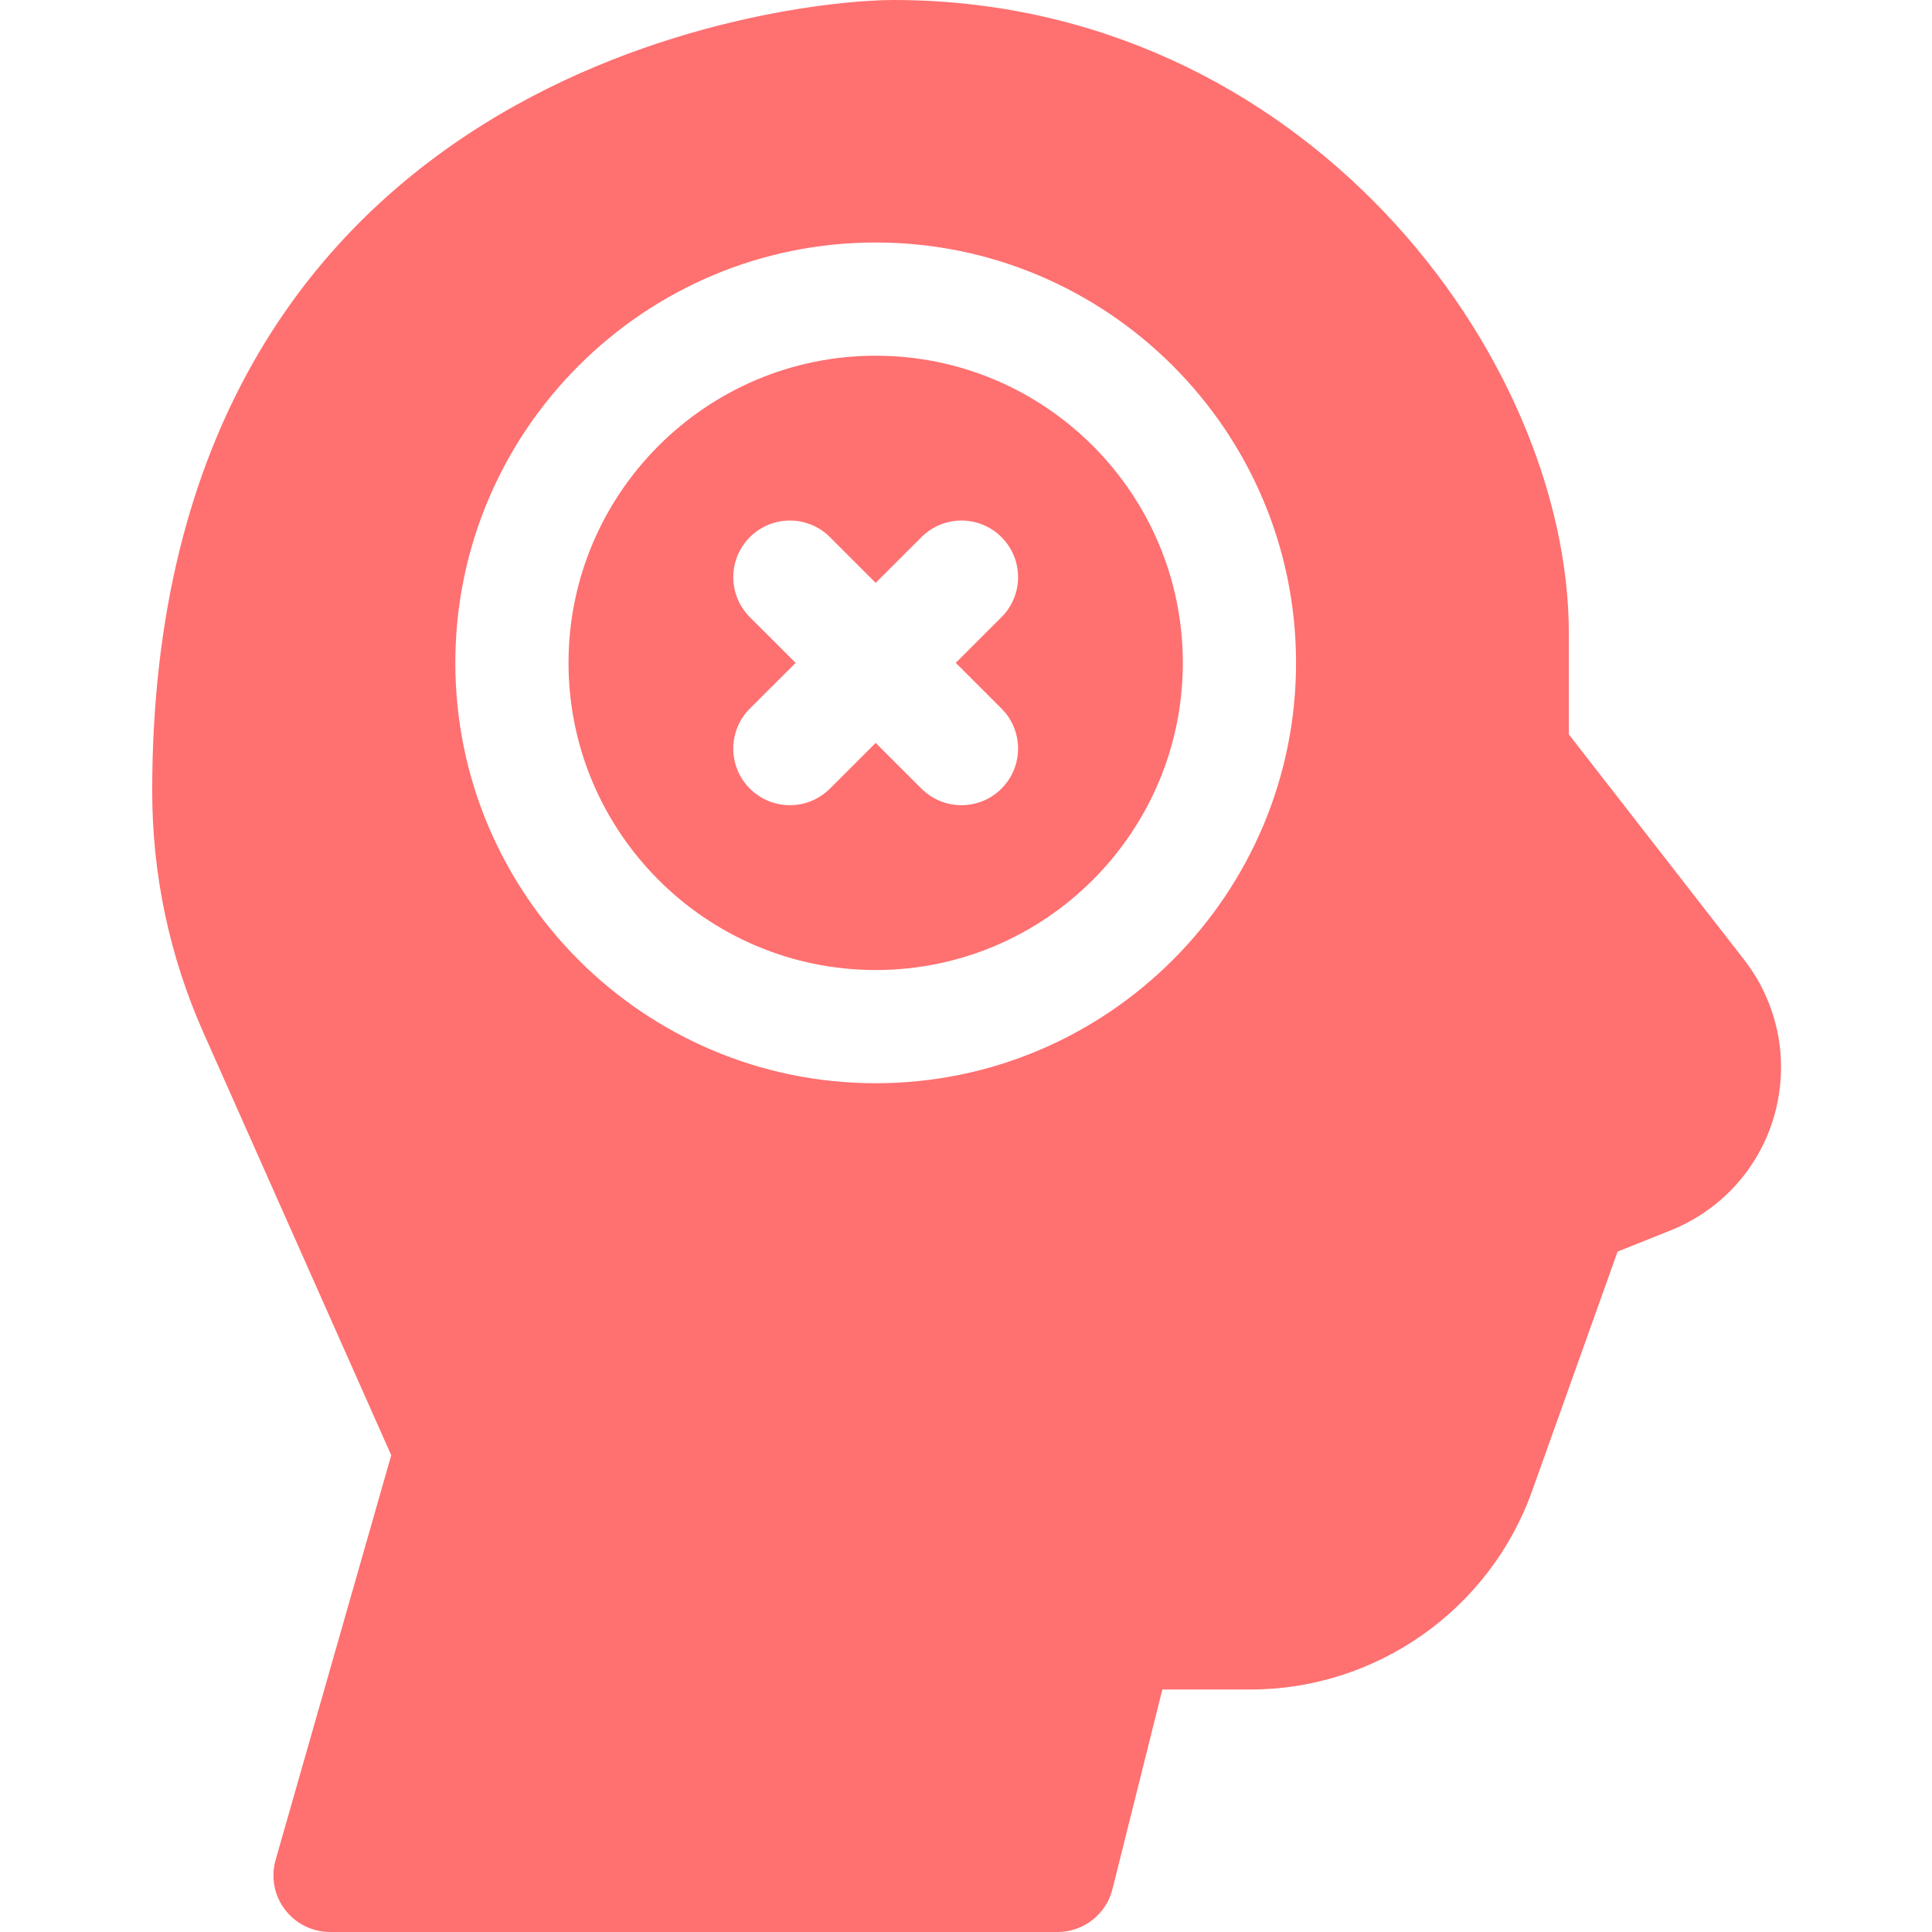
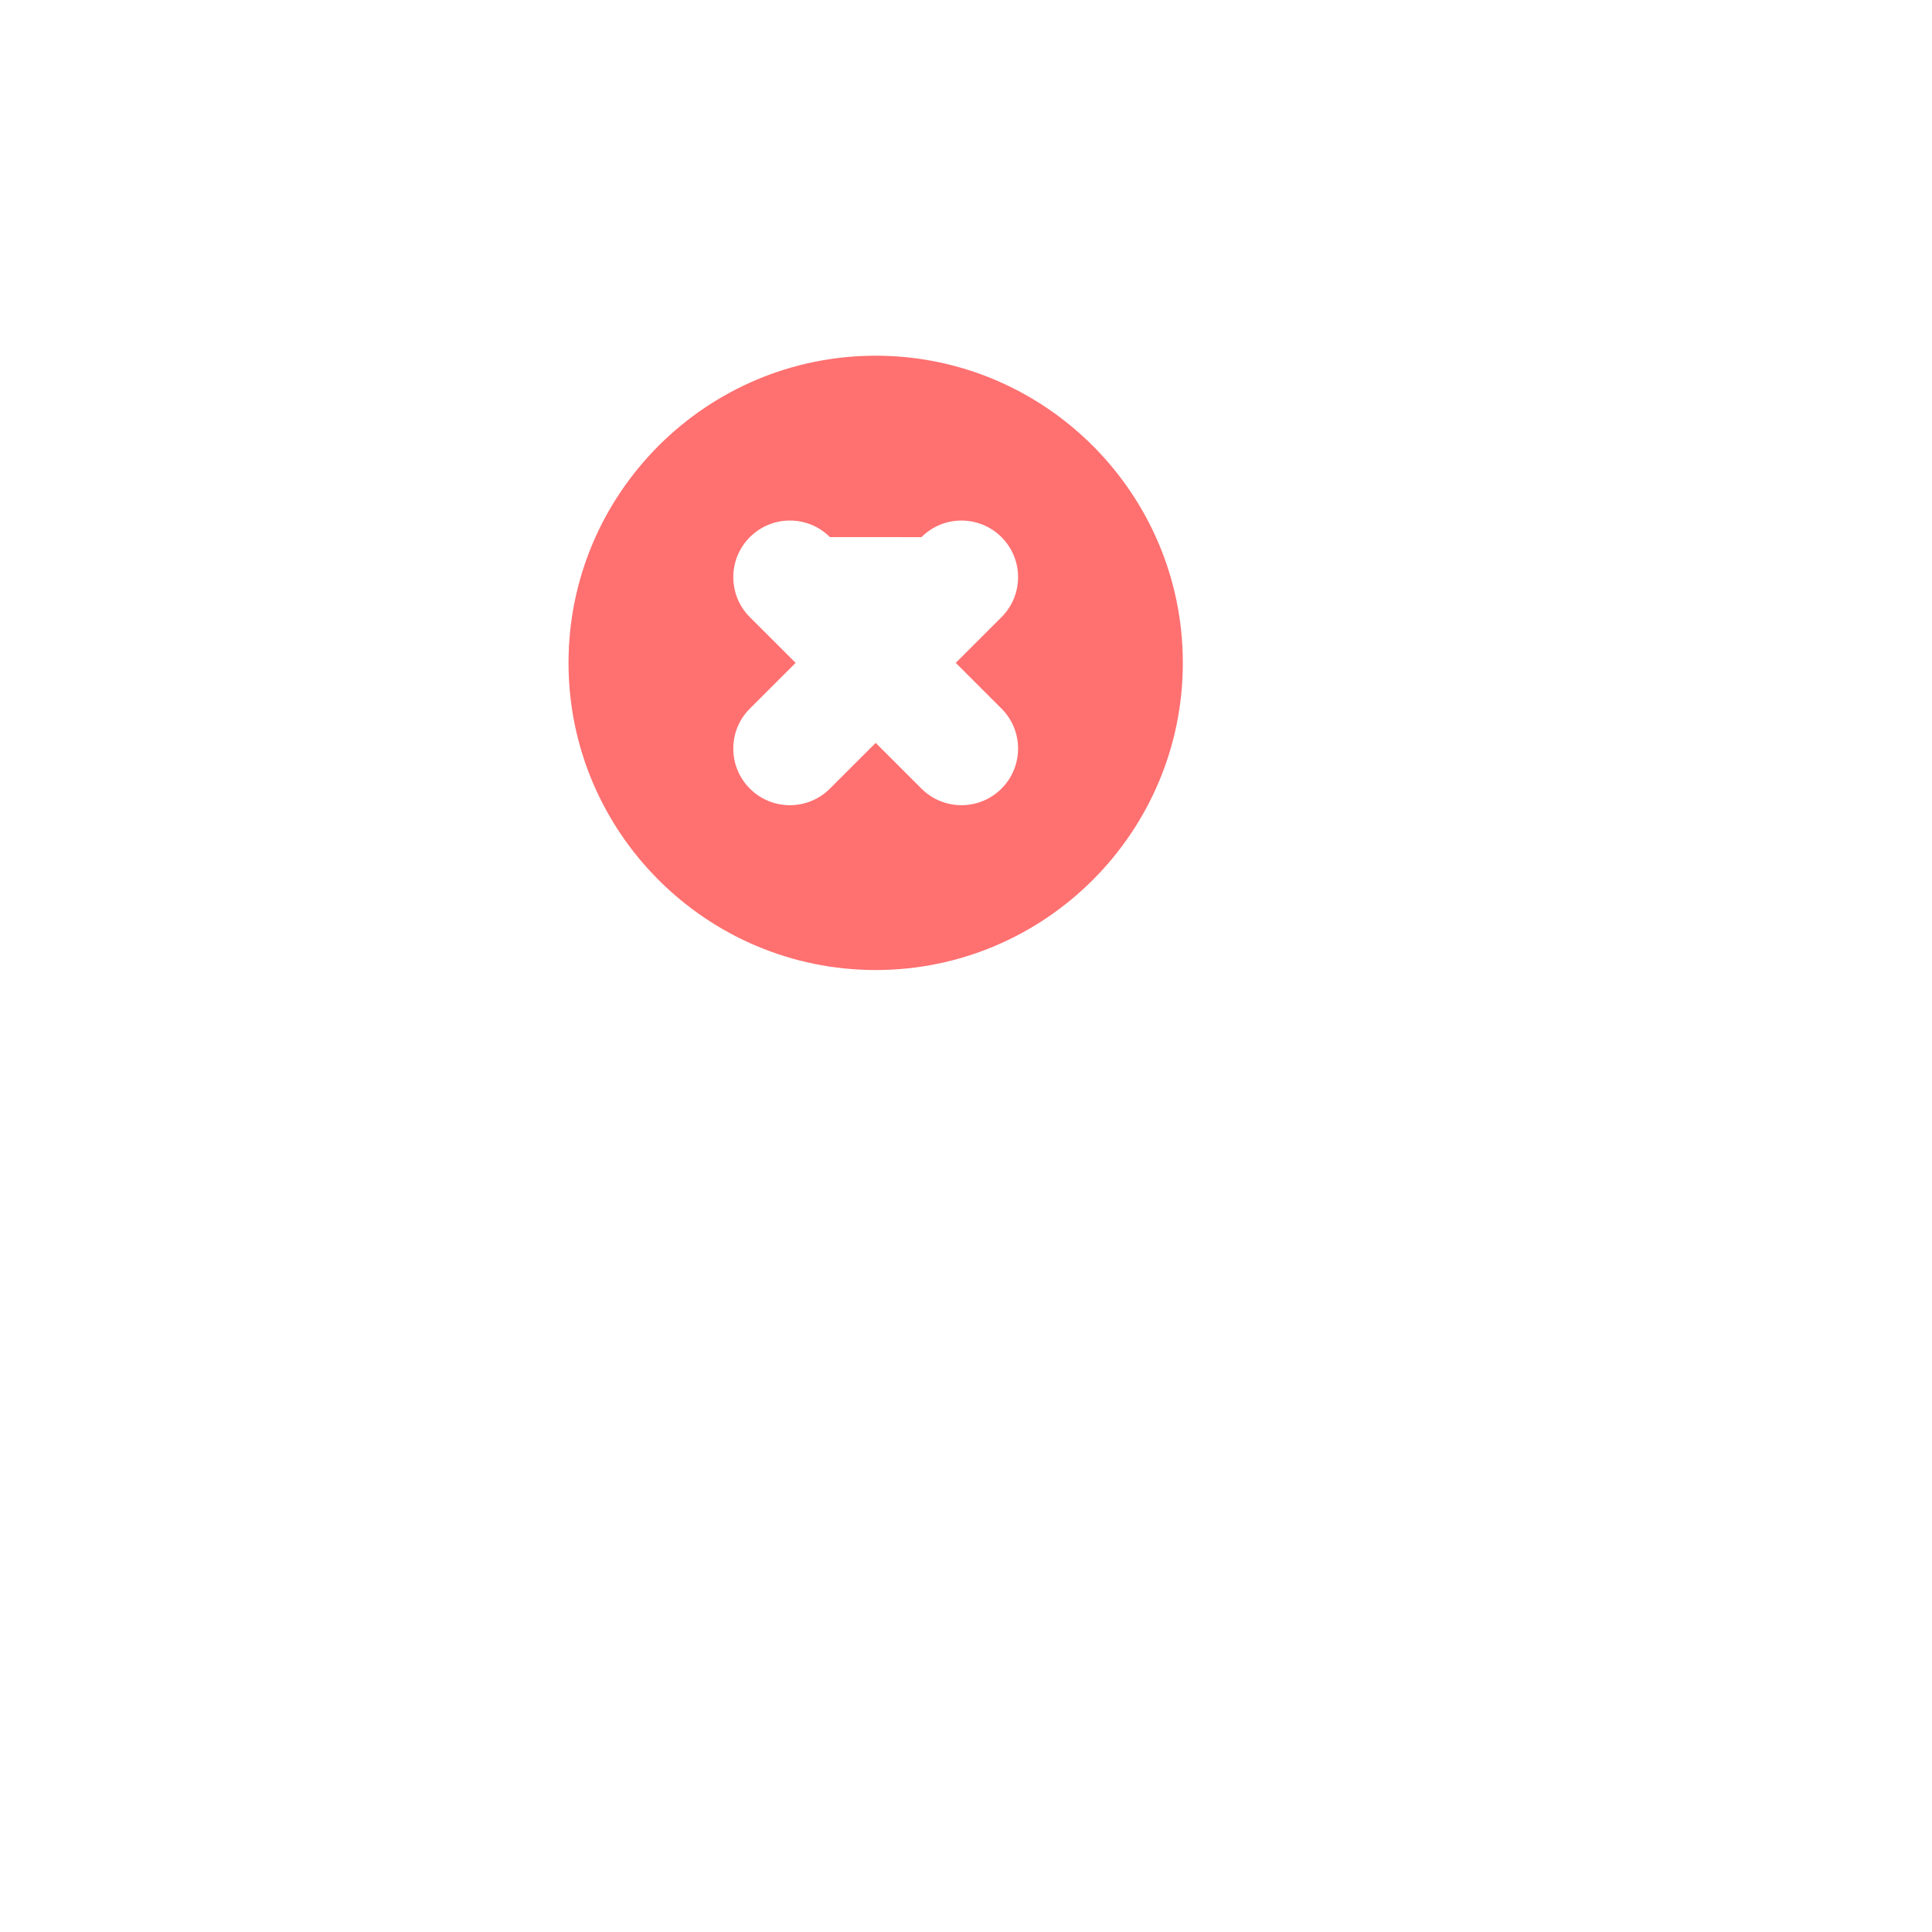
<svg xmlns="http://www.w3.org/2000/svg" width="60" height="60" viewBox="0 0 60 60" fill="none">
  <g clip-path="url(#clip0_547_5396)">
-     <path fill-rule="evenodd" clip-rule="evenodd" d="M27.195 11.047C32.455 11.047 36.734 15.326 36.734 20.586C36.734 25.846 32.455 30.125 27.195 30.125C21.935 30.125 17.656 25.846 17.656 20.586C17.656 15.326 21.935 11.047 27.195 11.047ZM23.288 22.005C22.602 22.691 22.601 23.804 23.288 24.491C23.974 25.178 25.087 25.178 25.774 24.491L27.195 23.071L28.617 24.492C29.303 25.178 30.416 25.178 31.102 24.491C31.789 23.804 31.789 22.692 31.102 22.005L29.682 20.586L31.102 19.167C31.789 18.481 31.789 17.368 31.102 16.681C30.416 15.995 29.303 15.994 28.617 16.681L27.195 18.101L25.774 16.68C25.087 15.994 23.974 15.994 23.288 16.681C22.601 17.368 22.602 18.48 23.288 19.167L24.709 20.586L23.288 22.005Z" fill="#FF7070" />
-     <path fill-rule="evenodd" clip-rule="evenodd" d="M4.727 24.566C4.727 2.153 24.41 0 27.743 0C40.473 0 48.722 11.056 48.722 19.676V22.807C49.767 24.15 52.752 27.987 54.172 29.814C54.907 30.759 55.312 31.939 55.312 33.137C55.312 35.385 53.964 37.377 51.876 38.214L50.236 38.869L47.581 46.304C46.264 49.992 42.749 52.469 38.833 52.469H36.099L34.549 58.669C34.353 59.451 33.65 60 32.844 60H10.25C9.699 60 9.179 59.741 8.847 59.3C8.514 58.861 8.408 58.29 8.56 57.759L12.15 45.193L6.32 32.076C5.263 29.696 4.727 27.17 4.727 24.566ZM27.195 33.641C34.394 33.641 40.25 27.784 40.25 20.586C40.25 13.388 34.394 7.531 27.195 7.531C19.997 7.531 14.141 13.388 14.141 20.586C14.141 27.784 19.997 33.641 27.195 33.641Z" fill="#FF7070" />
+     <path fill-rule="evenodd" clip-rule="evenodd" d="M27.195 11.047C32.455 11.047 36.734 15.326 36.734 20.586C36.734 25.846 32.455 30.125 27.195 30.125C21.935 30.125 17.656 25.846 17.656 20.586C17.656 15.326 21.935 11.047 27.195 11.047ZM23.288 22.005C22.602 22.691 22.601 23.804 23.288 24.491C23.974 25.178 25.087 25.178 25.774 24.491L27.195 23.071L28.617 24.492C29.303 25.178 30.416 25.178 31.102 24.491C31.789 23.804 31.789 22.692 31.102 22.005L29.682 20.586L31.102 19.167C31.789 18.481 31.789 17.368 31.102 16.681C30.416 15.995 29.303 15.994 28.617 16.681L25.774 16.68C25.087 15.994 23.974 15.994 23.288 16.681C22.601 17.368 22.602 18.48 23.288 19.167L24.709 20.586L23.288 22.005Z" fill="#FF7070" />
  </g>
  <defs>
    <clipPath id="clip0_547_5396">
      <rect width="60" height="60" fill="white" transform="matrix(-1 0 0 1 60 0)" />
    </clipPath>
  </defs>
</svg>